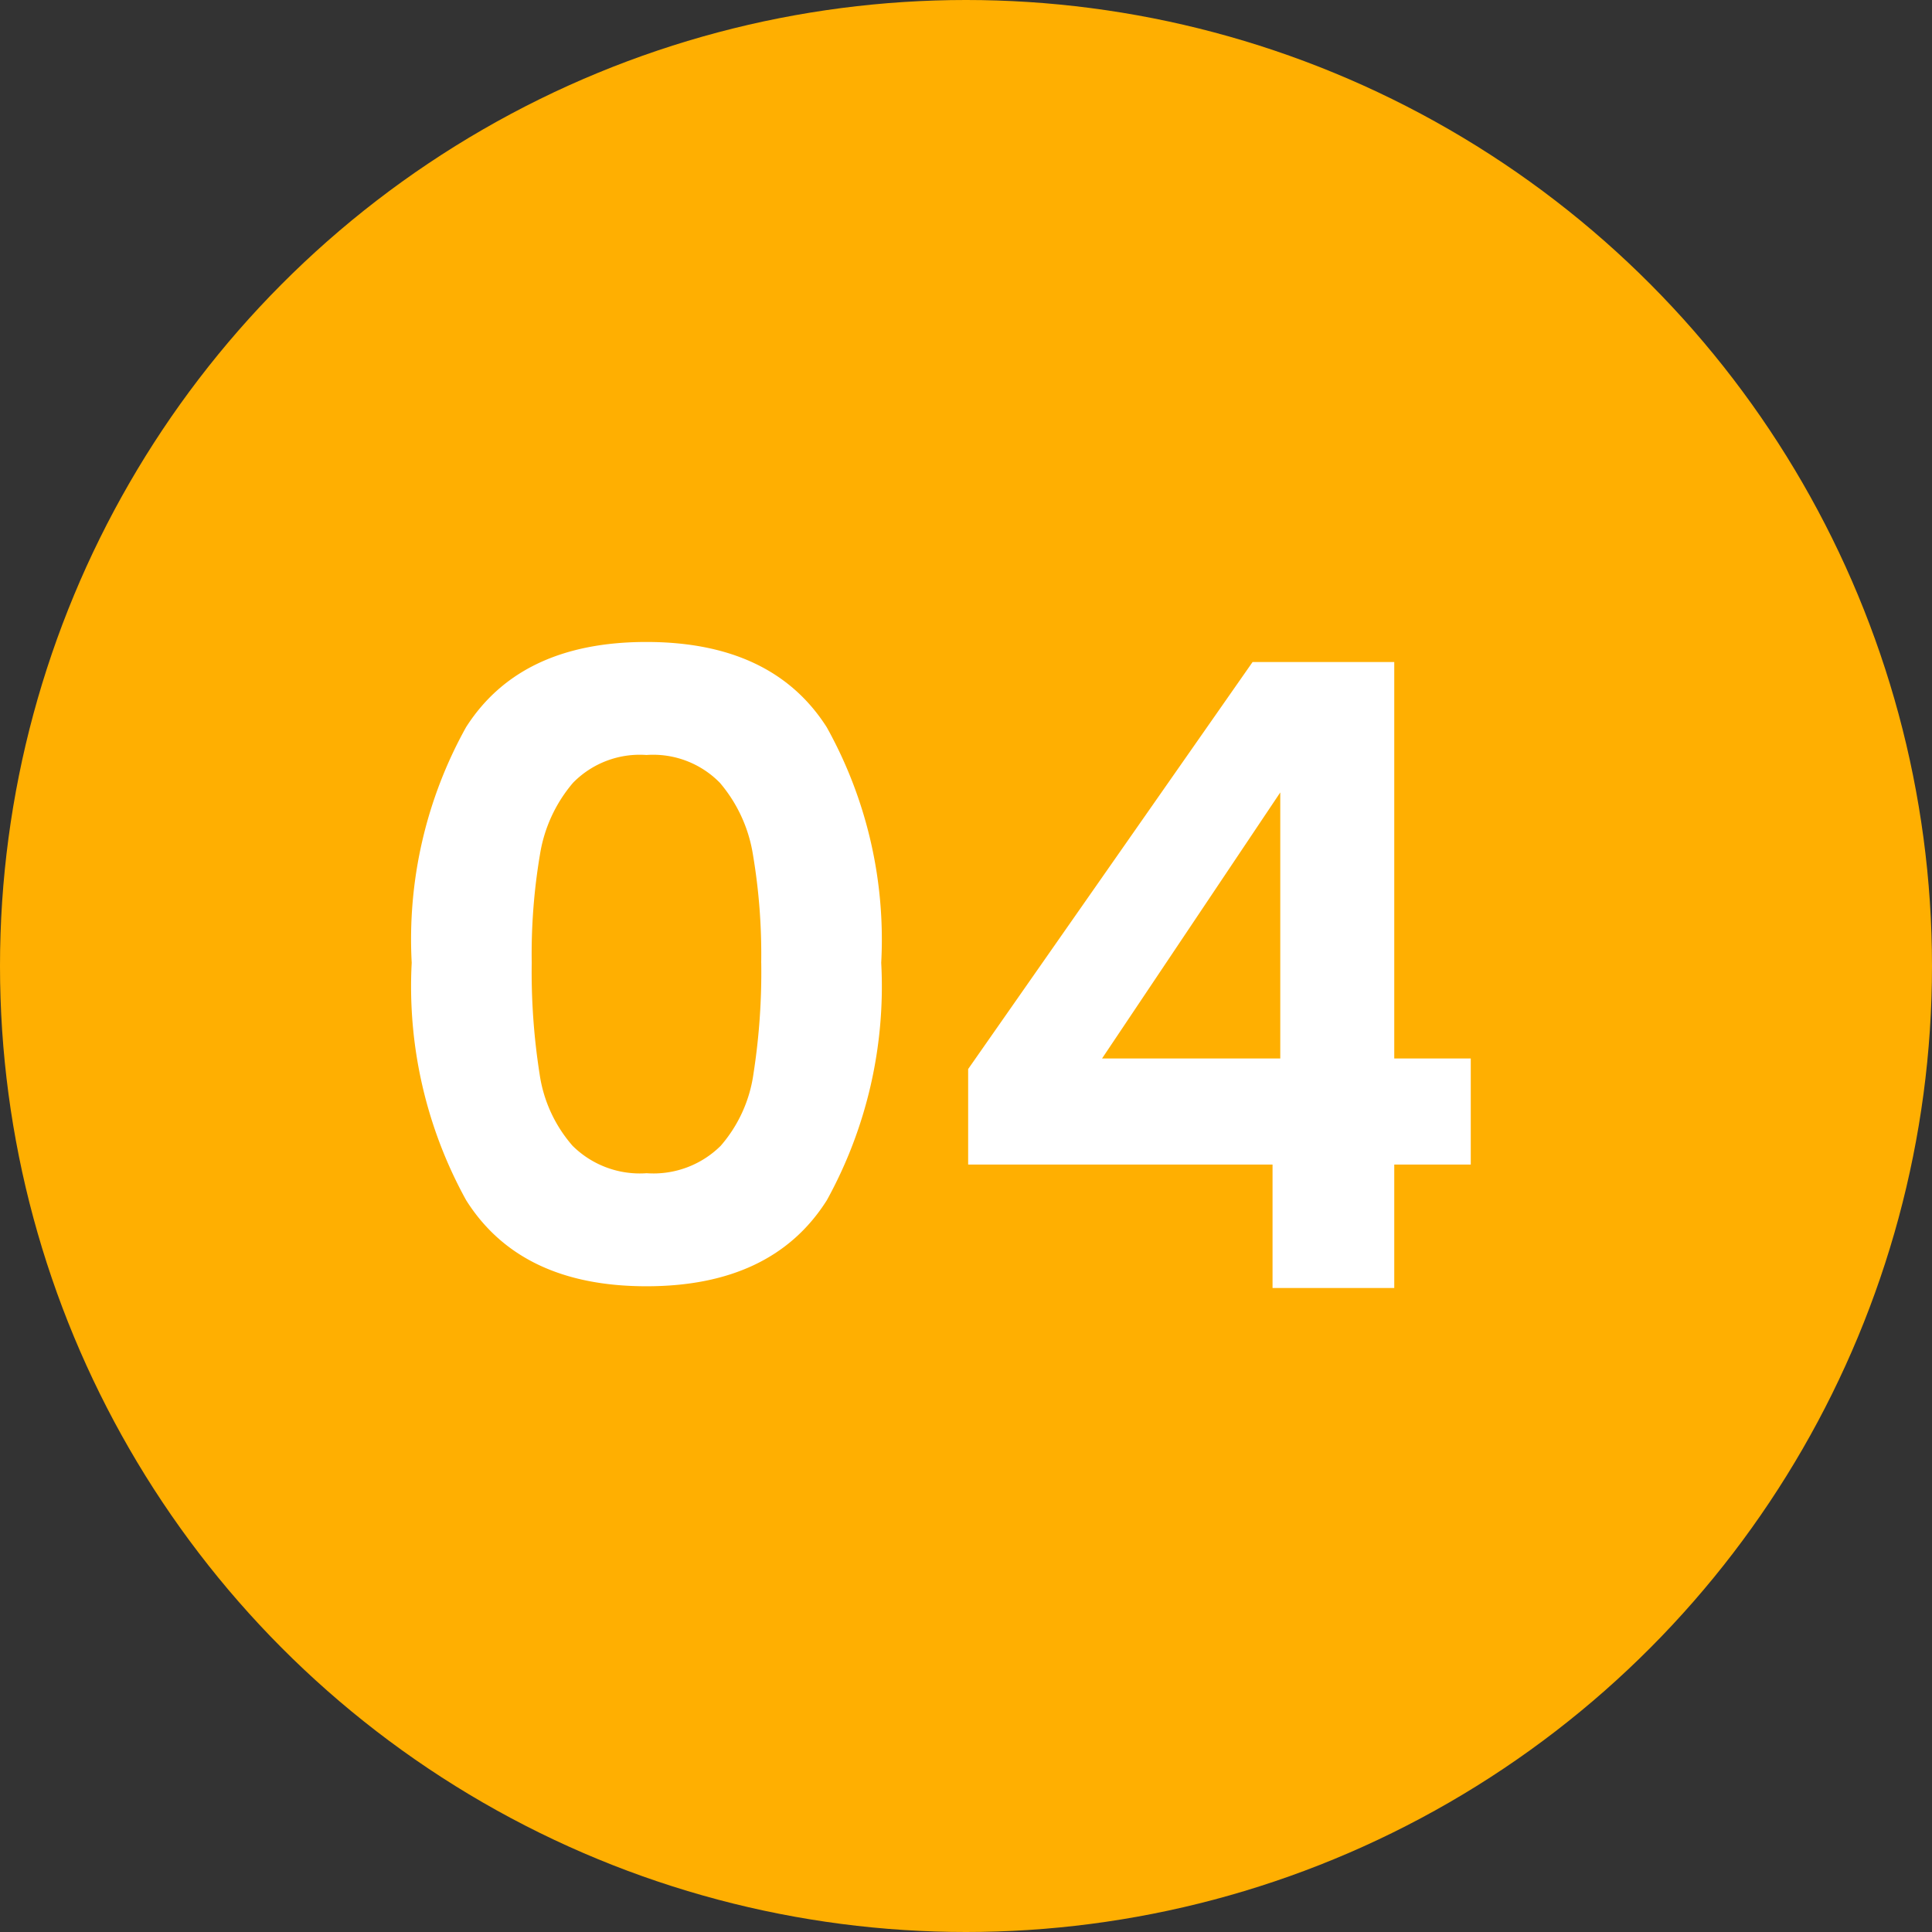
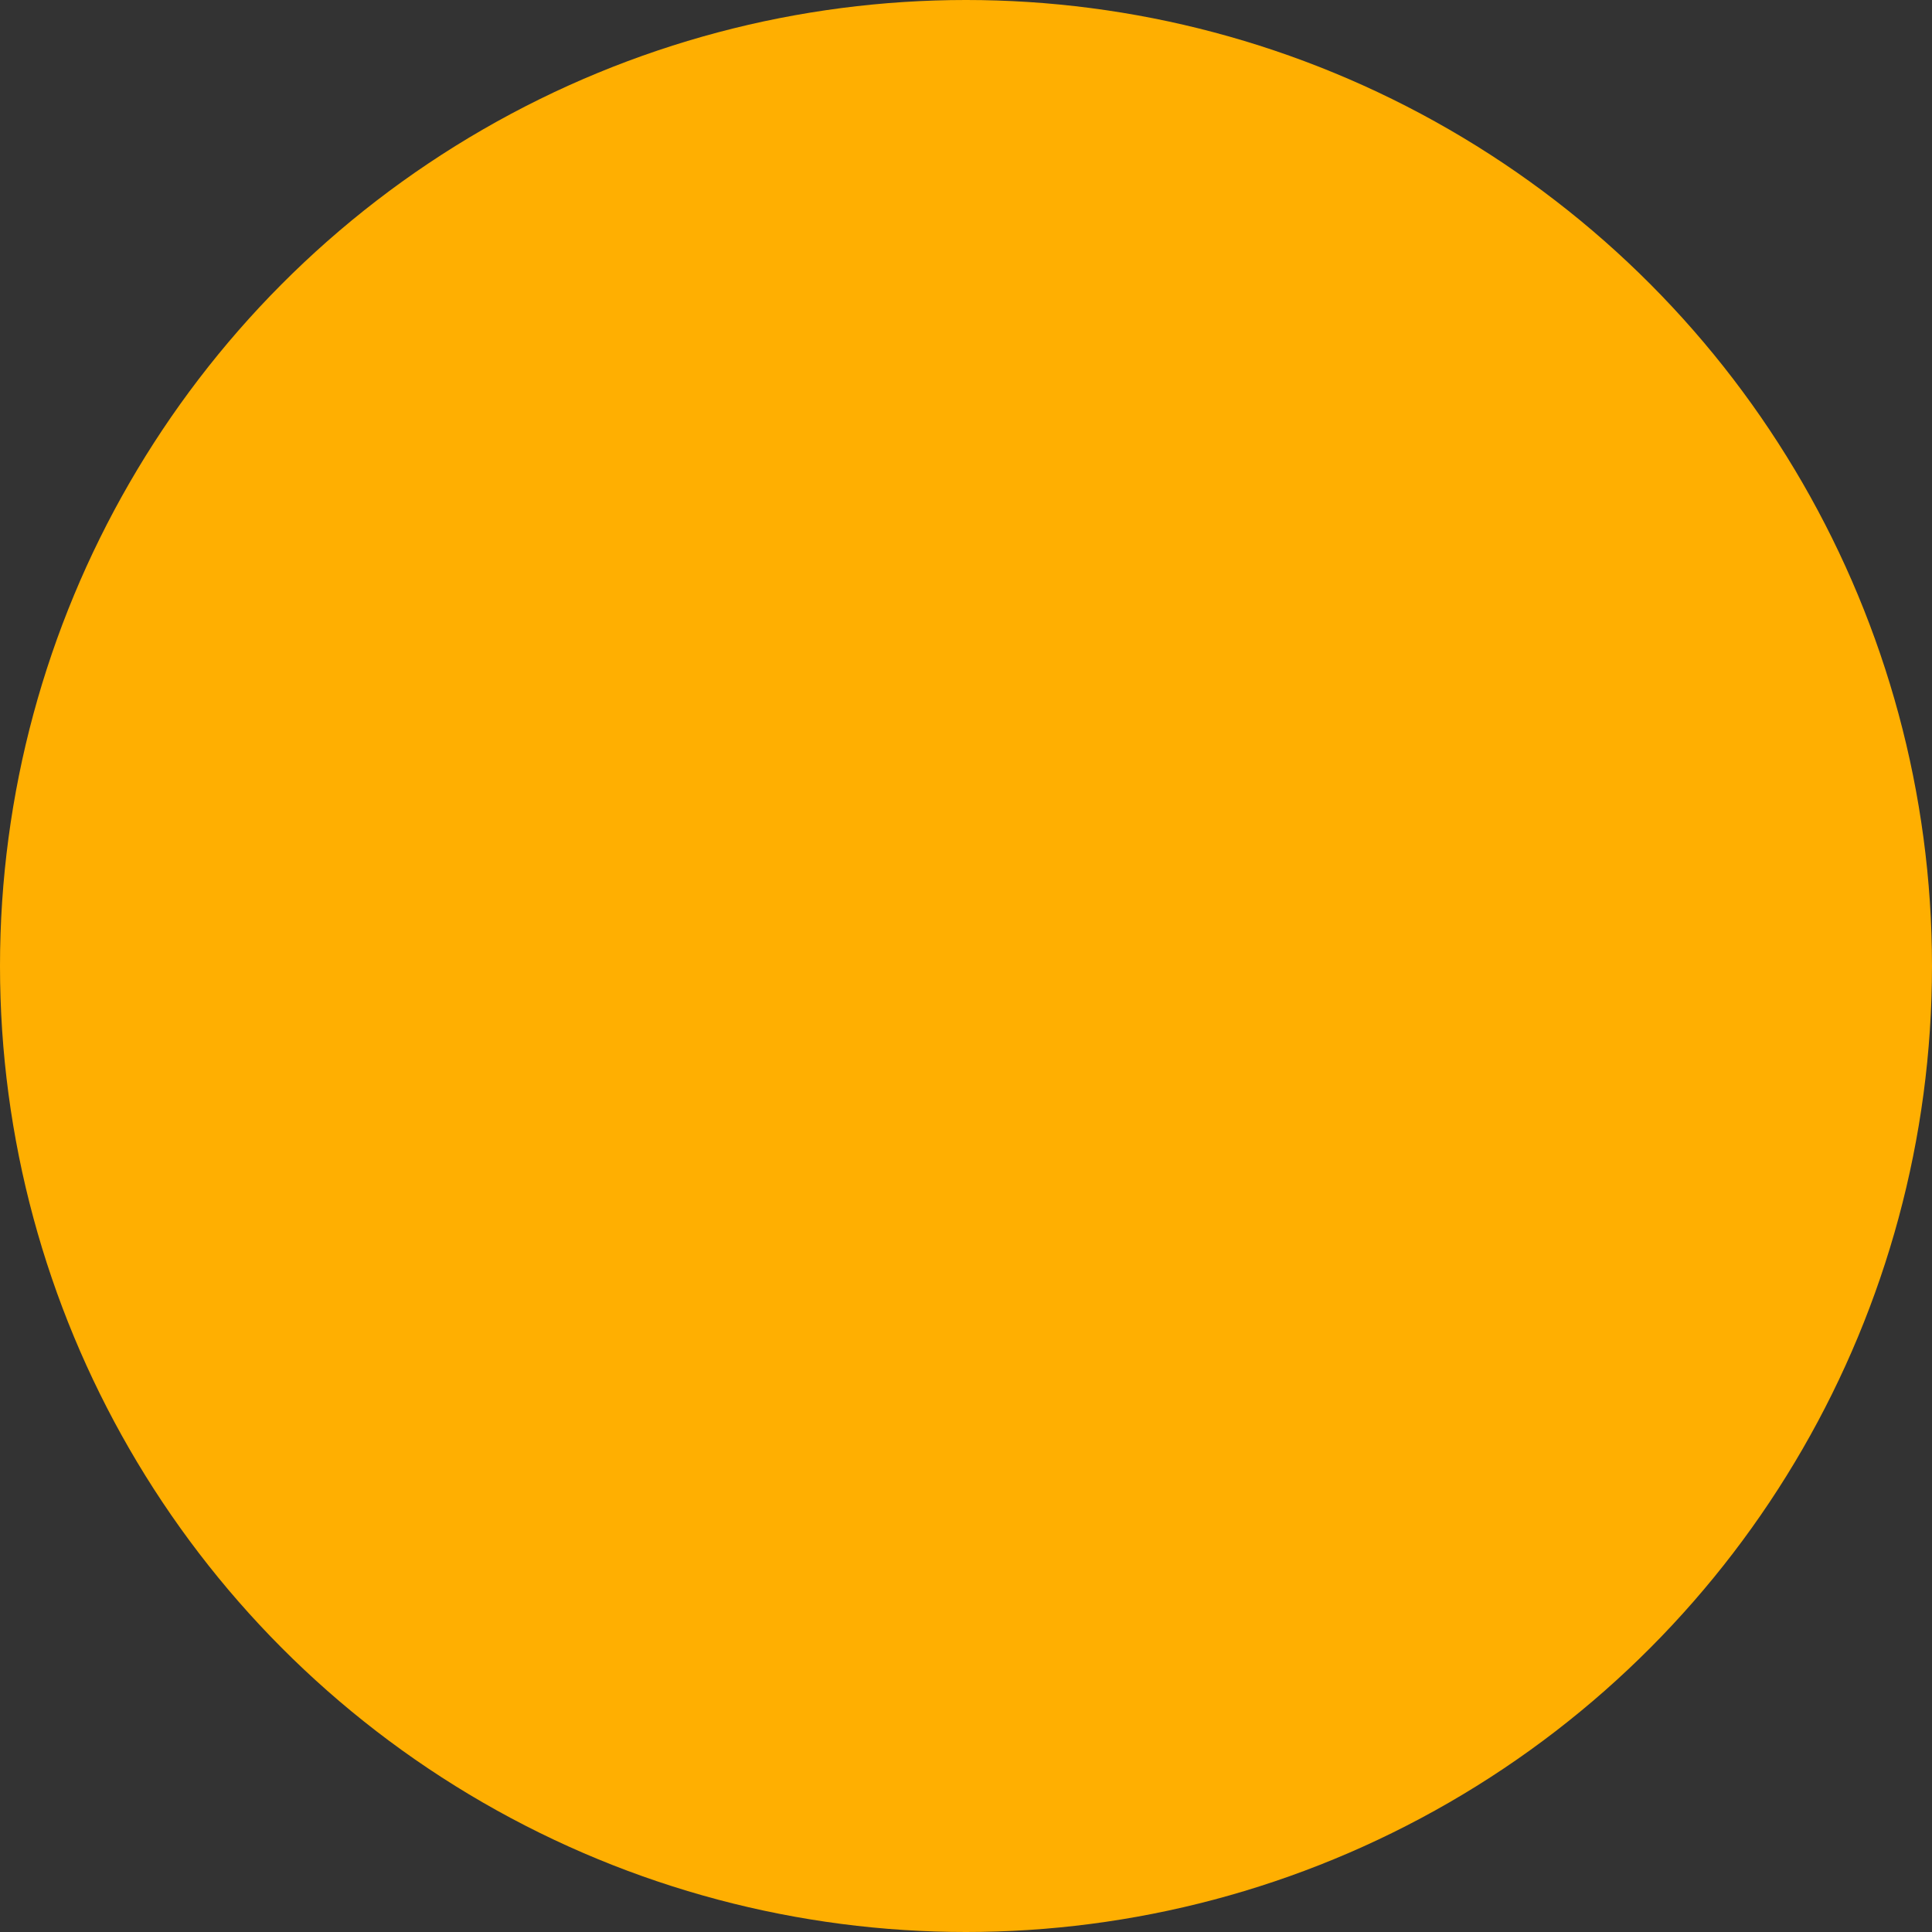
<svg xmlns="http://www.w3.org/2000/svg" width="60" height="60" viewBox="0 0 60 60">
  <rect x="0" y="0" width="60" height="60" fill="#333333" stroke="none" />
  <g id="Group_972" data-name="Group 972" transform="translate(-656 -1004)">
    <circle id="Ellipse_178" data-name="Ellipse 178" cx="30" cy="30" r="30" transform="translate(656 1004)" fill="#ffaf01" />
-     <path id="Path_4433" data-name="Path 4433" d="M-16.214-10.1a13.546,13.546,0,0,1,1.688-7.317q1.688-2.646,5.6-2.646t5.6,2.646A13.546,13.546,0,0,1-1.633-10.1,13.75,13.75,0,0,1-3.321-2.727Q-5.009-.054-8.924-.054t-5.6-2.673A13.75,13.75,0,0,1-16.214-10.1Zm10.854,0a18.575,18.575,0,0,0-.257-3.361,4.53,4.53,0,0,0-1.026-2.228,2.9,2.9,0,0,0-2.281-.864,2.9,2.9,0,0,0-2.281.864,4.53,4.53,0,0,0-1.026,2.228,18.575,18.575,0,0,0-.256,3.361,20.465,20.465,0,0,0,.243,3.443,4.321,4.321,0,0,0,1.026,2.241,2.965,2.965,0,0,0,2.3.851,2.965,2.965,0,0,0,2.3-.851A4.321,4.321,0,0,0-5.6-6.656,20.465,20.465,0,0,0-5.359-10.1ZM1.067-3.834V-6.8L9.9-19.44h4.4V-7.128h2.376v3.294H14.3V0h-3.78V-3.834ZM10.76-15.39,5.225-7.128H10.76Z" transform="translate(685 1044)" fill="#fff" />
  </g>
</svg>